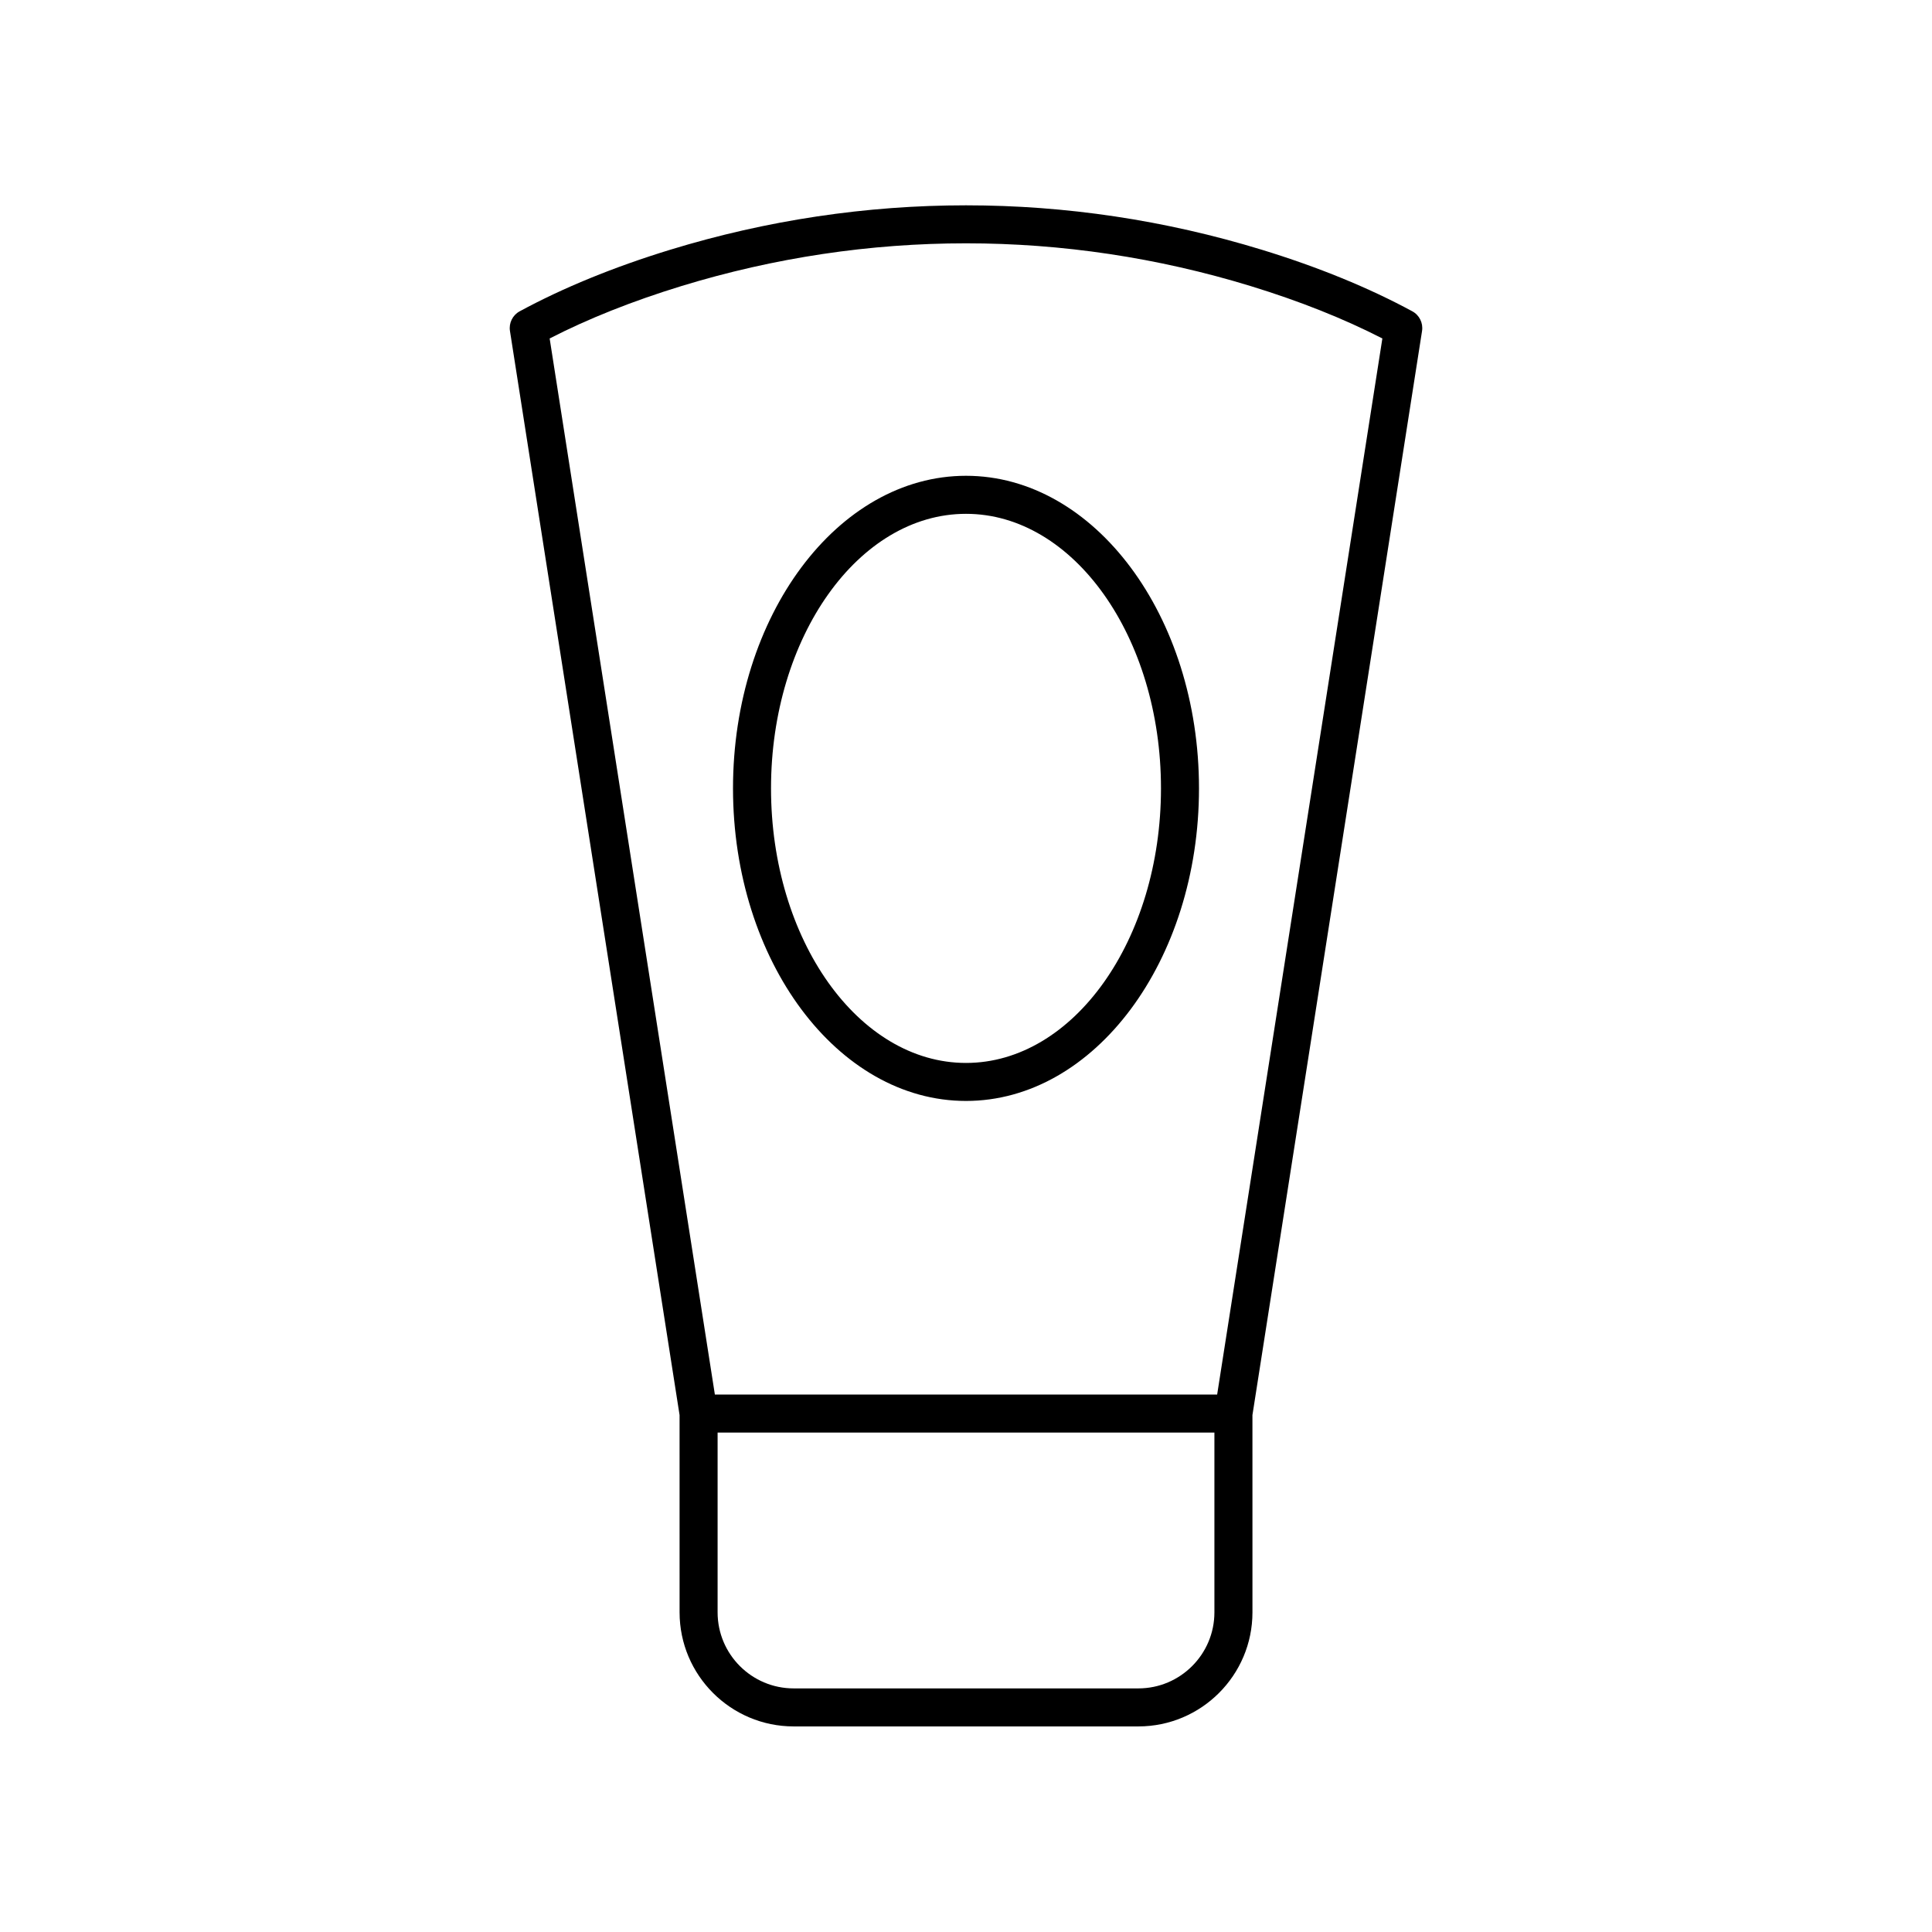
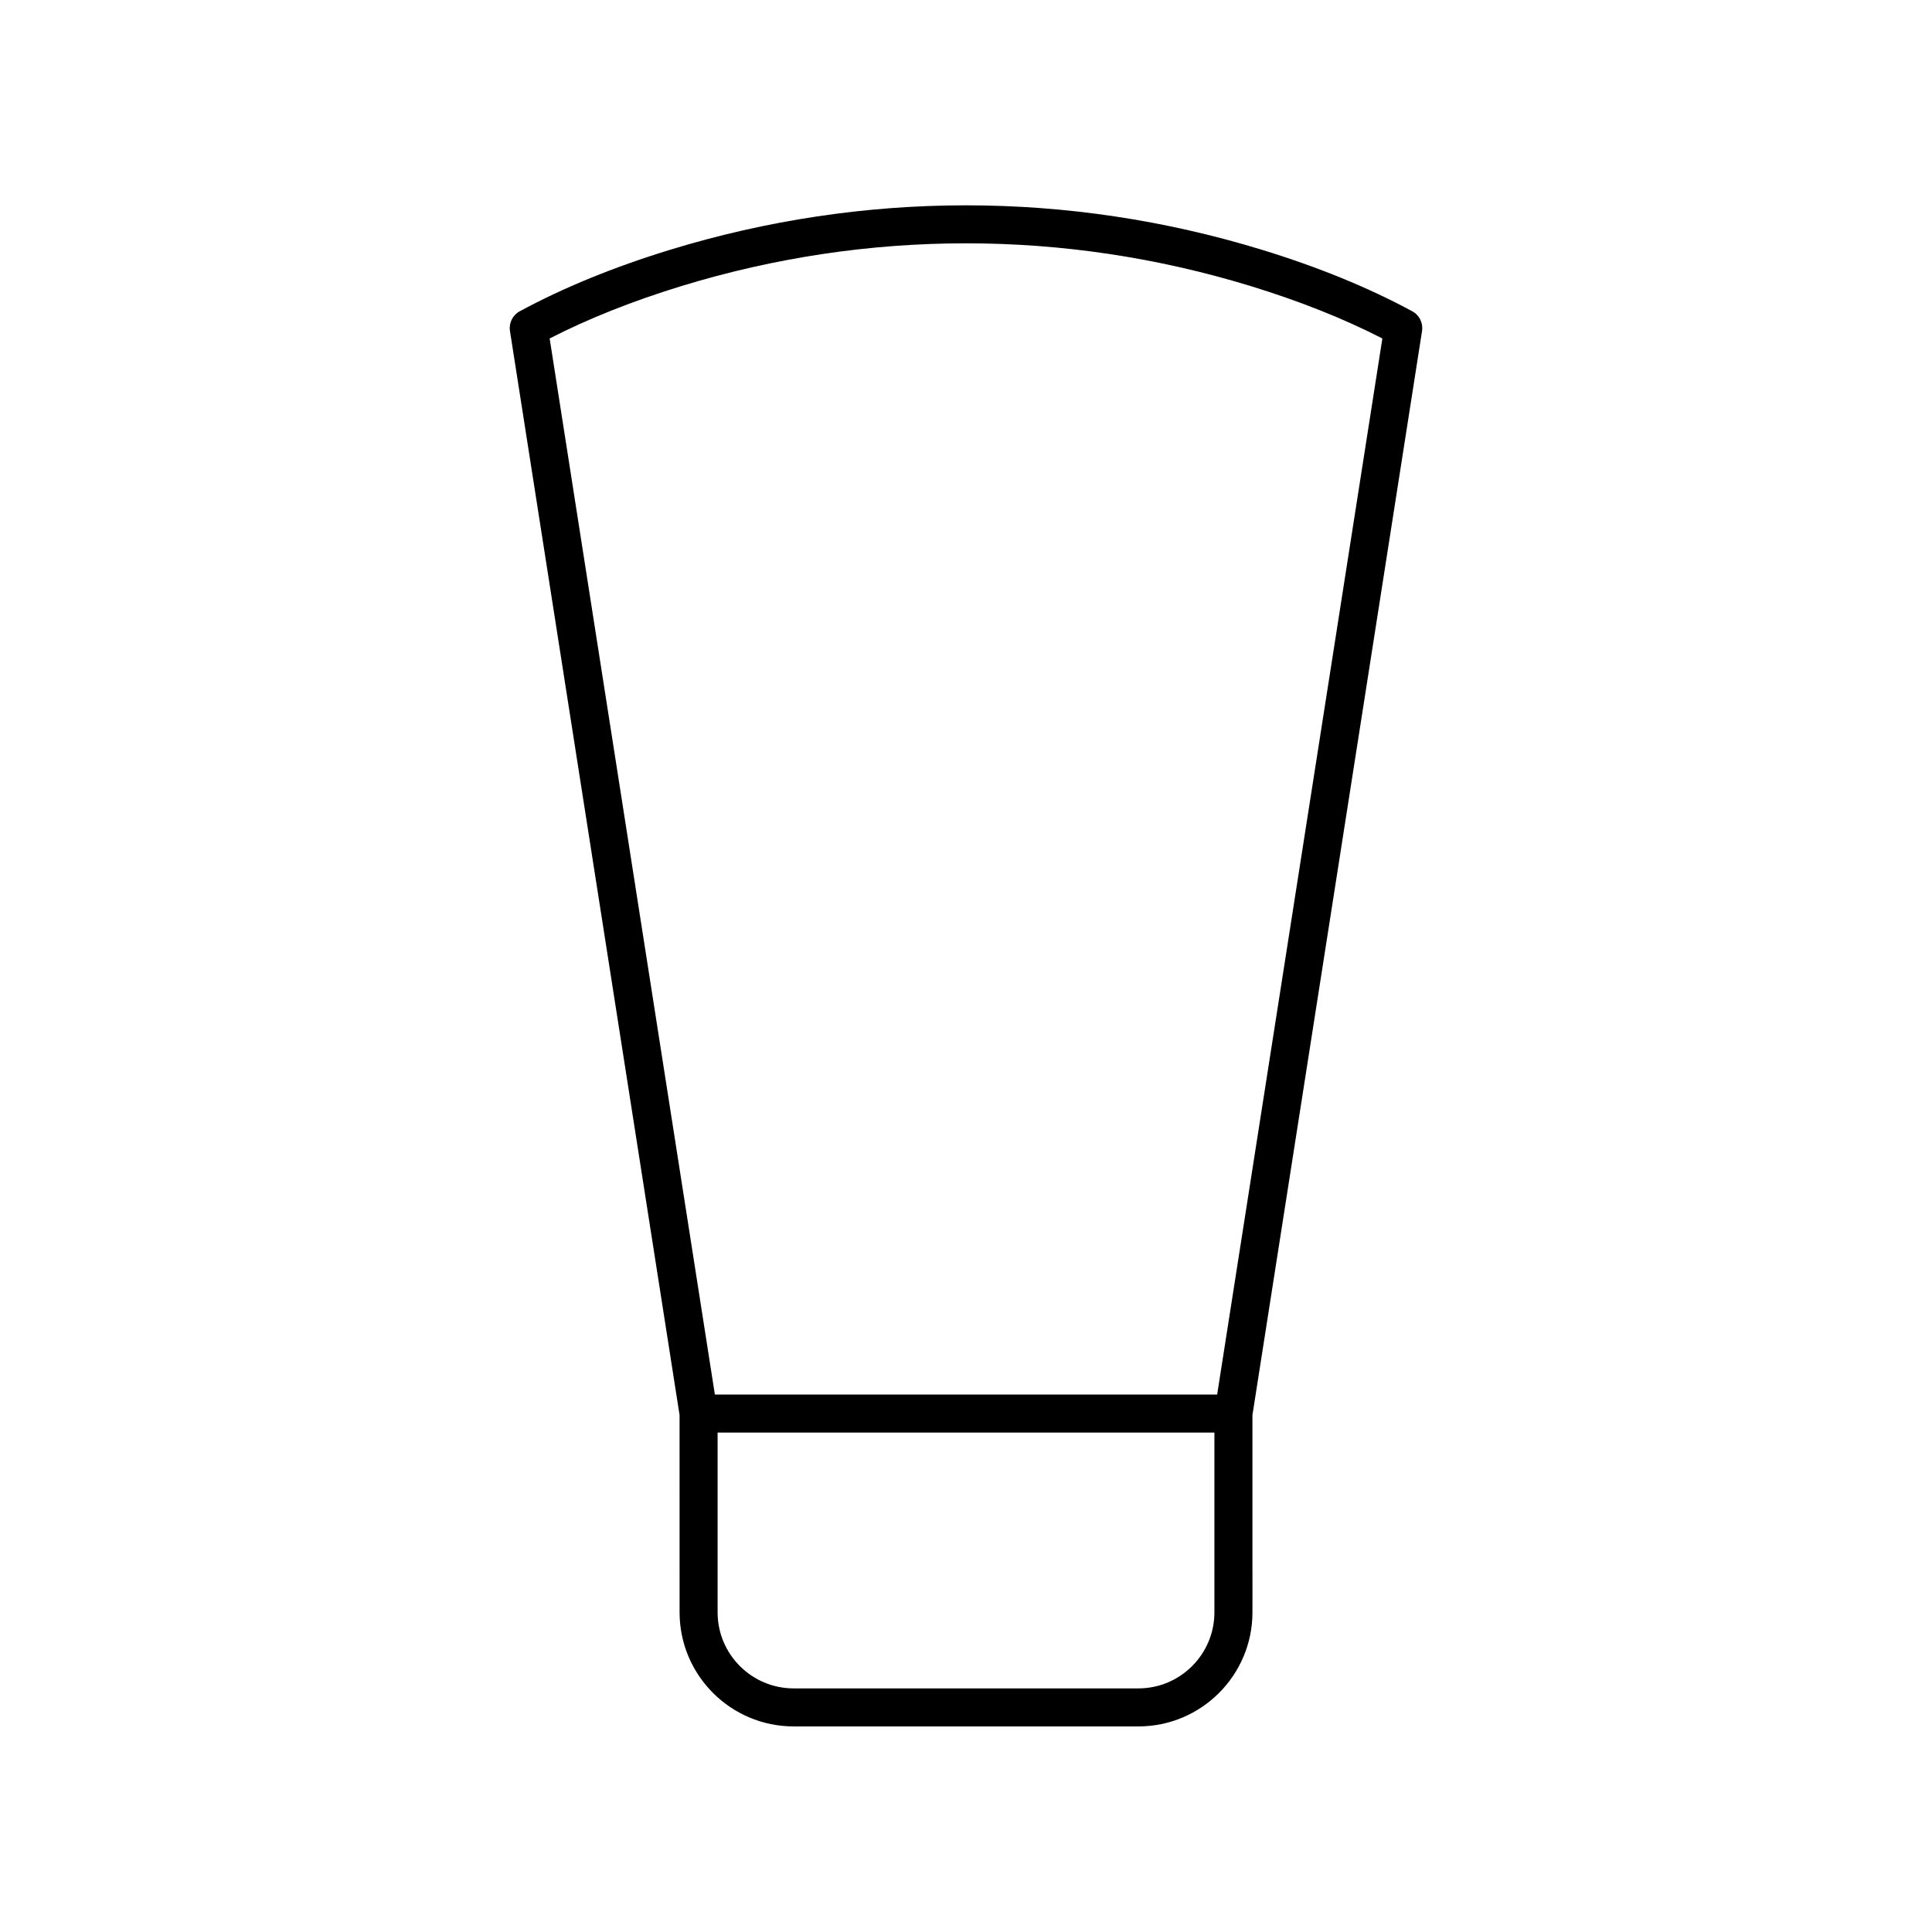
<svg xmlns="http://www.w3.org/2000/svg" fill="#000000" width="800px" height="800px" version="1.1" viewBox="144 144 512 512">
  <g>
    <path d="m518.28 226.5c-11.527-6.242-24.934-11.73-39.844-16.301-51.316-15.715-105.55-15.715-156.87 0-14.906 4.57-28.316 10.055-39.844 16.301-1.875 1.012-2.906 3.102-2.578 5.207l44.949 287.3 0.004 52.281c0 16.668 13.559 30.23 30.23 30.23h91.355c16.668 0 30.23-13.559 30.23-30.23l-0.004-52.281 44.949-287.3c0.328-2.109-0.707-4.195-2.578-5.207zm-52.449 344.79c0 11.113-9.039 20.152-20.152 20.152h-91.355c-11.113 0-20.152-9.039-20.152-20.152v-47.645h131.66zm0.727-57.723h-133.11l-43.785-279.87c10.223-5.246 21.93-9.902 34.859-13.871 49.383-15.125 101.58-15.125 150.96 0 12.93 3.965 24.633 8.625 34.859 13.871z" />
-     <path d="m400 270.09c-34.047 0-61.746 37.16-61.746 82.832 0 45.676 27.699 82.84 61.746 82.84s61.746-37.16 61.746-82.84c0-45.668-27.699-82.832-61.746-82.832zm0 155.6c-28.492 0-51.672-32.641-51.672-72.762 0-40.117 23.18-72.758 51.672-72.758s51.672 32.641 51.672 72.758c-0.004 40.121-23.18 72.762-51.672 72.762z" />
  </g>
</svg>